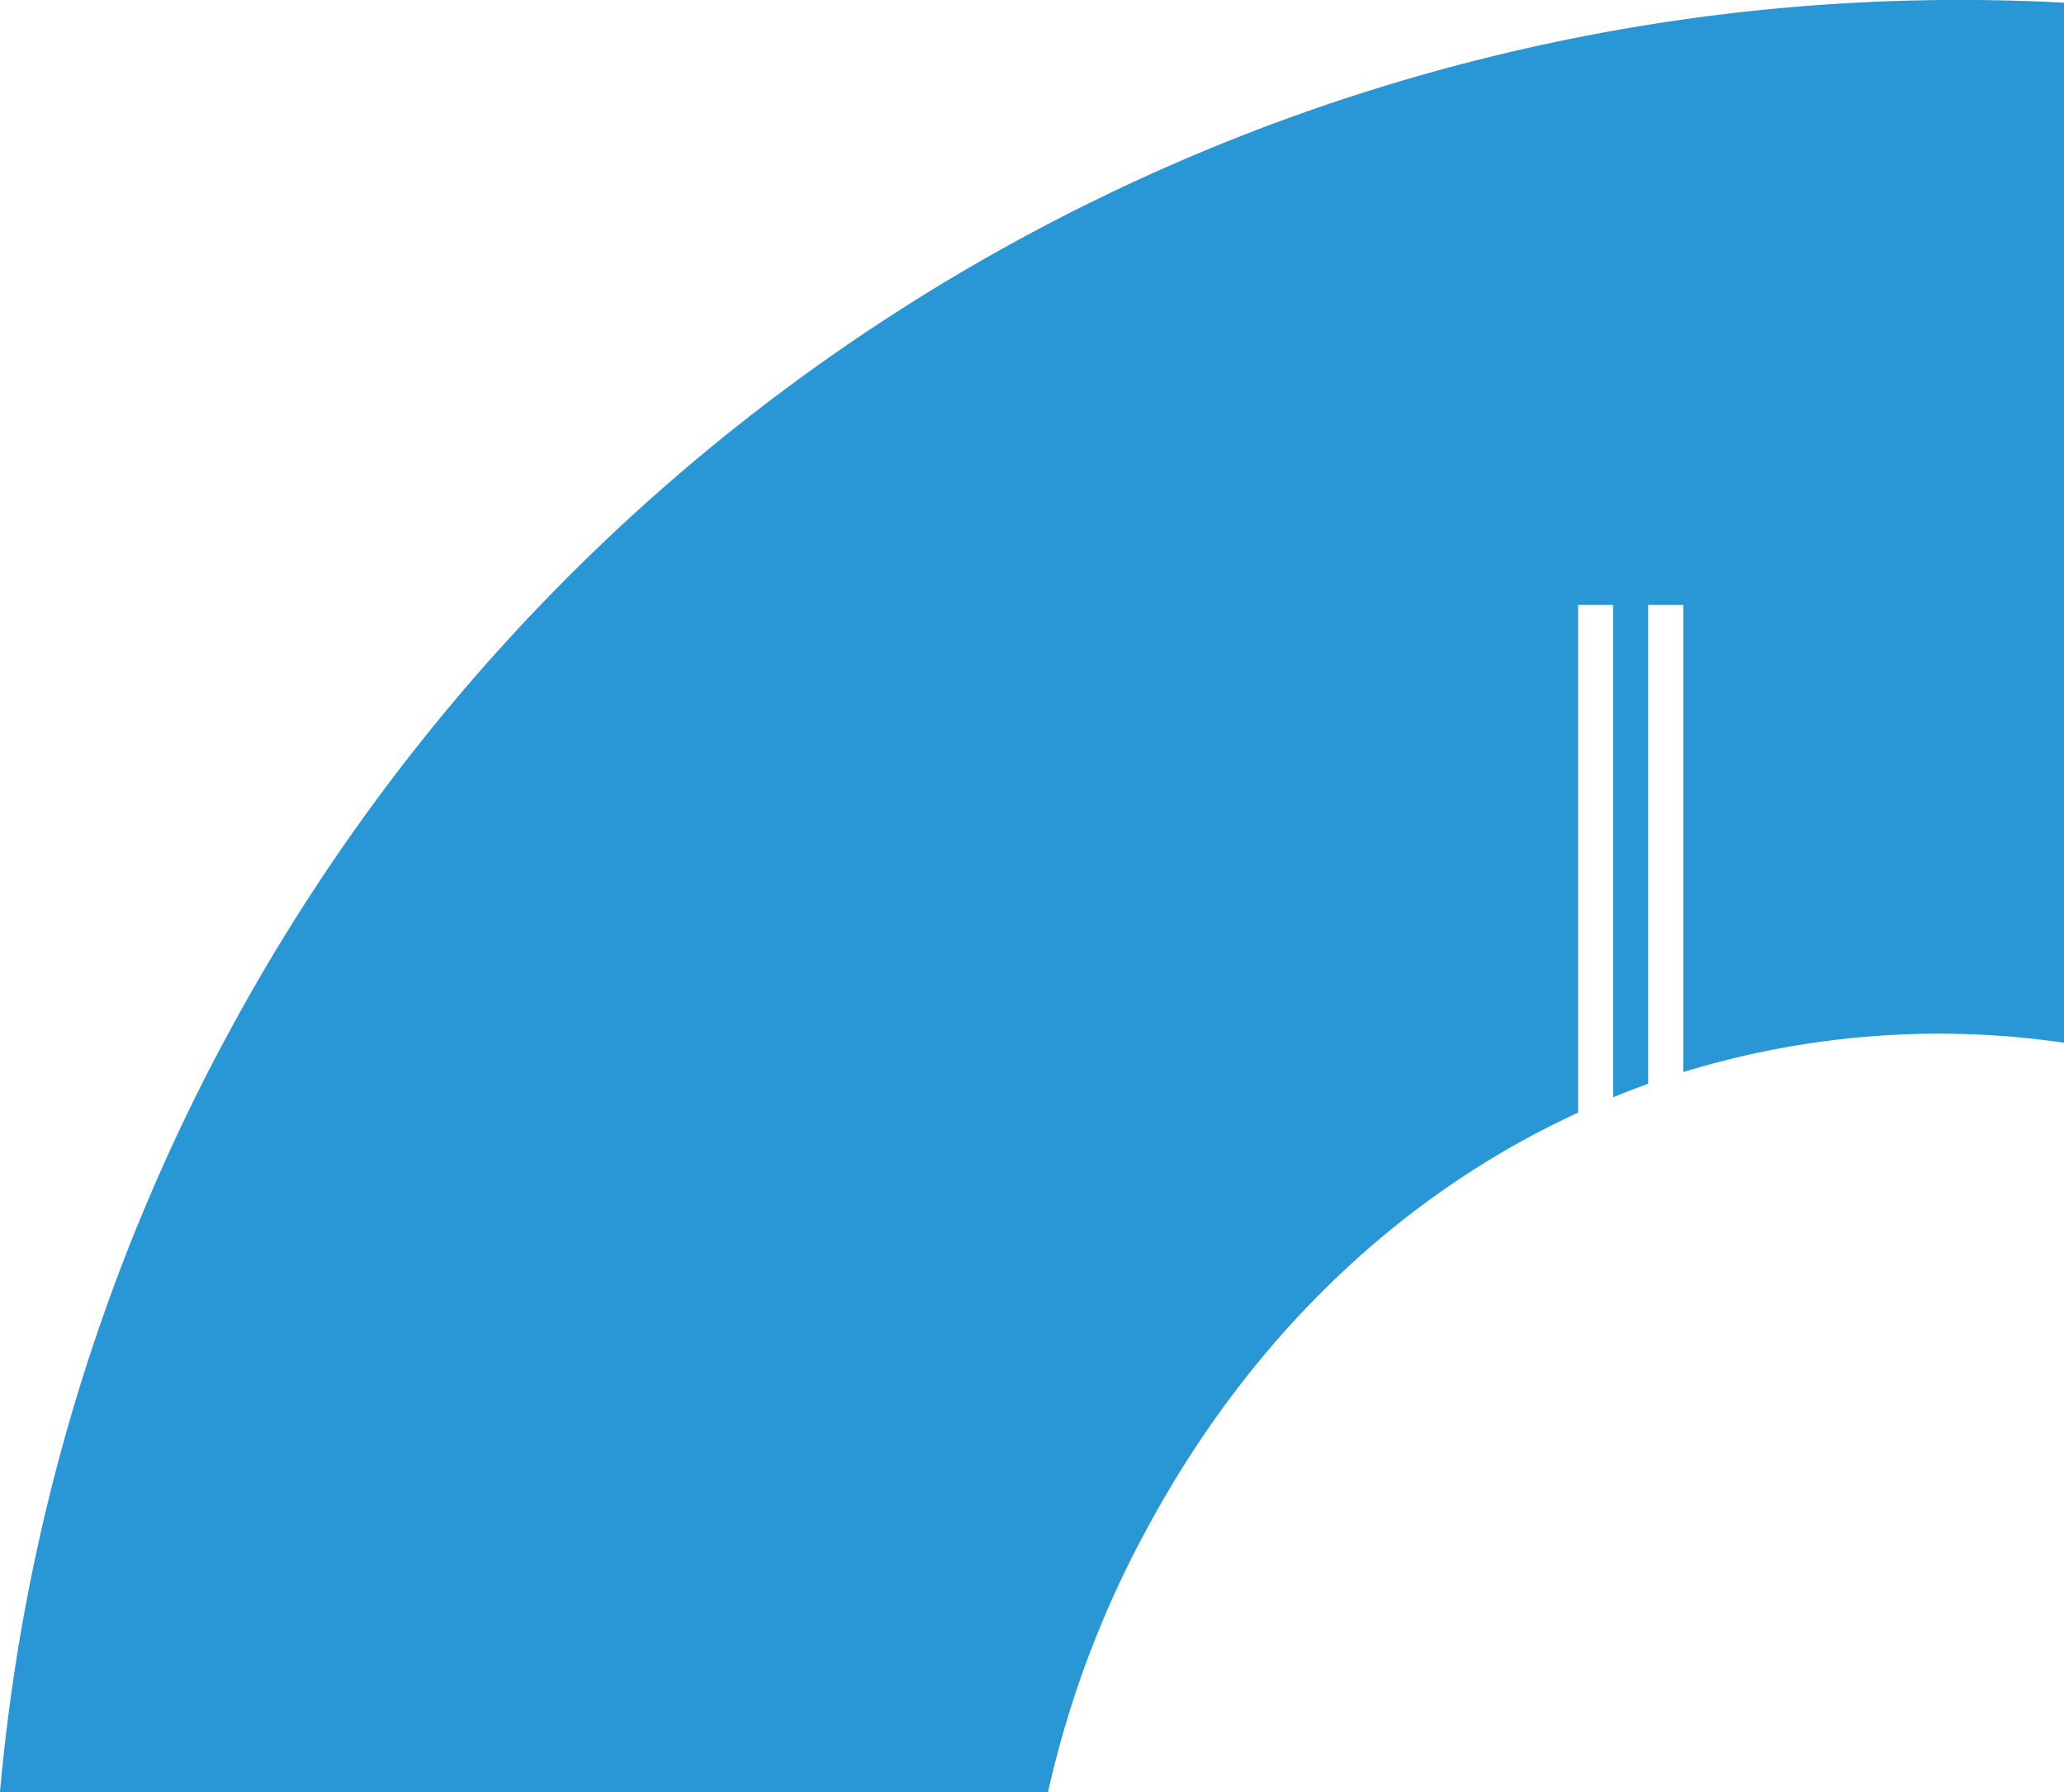
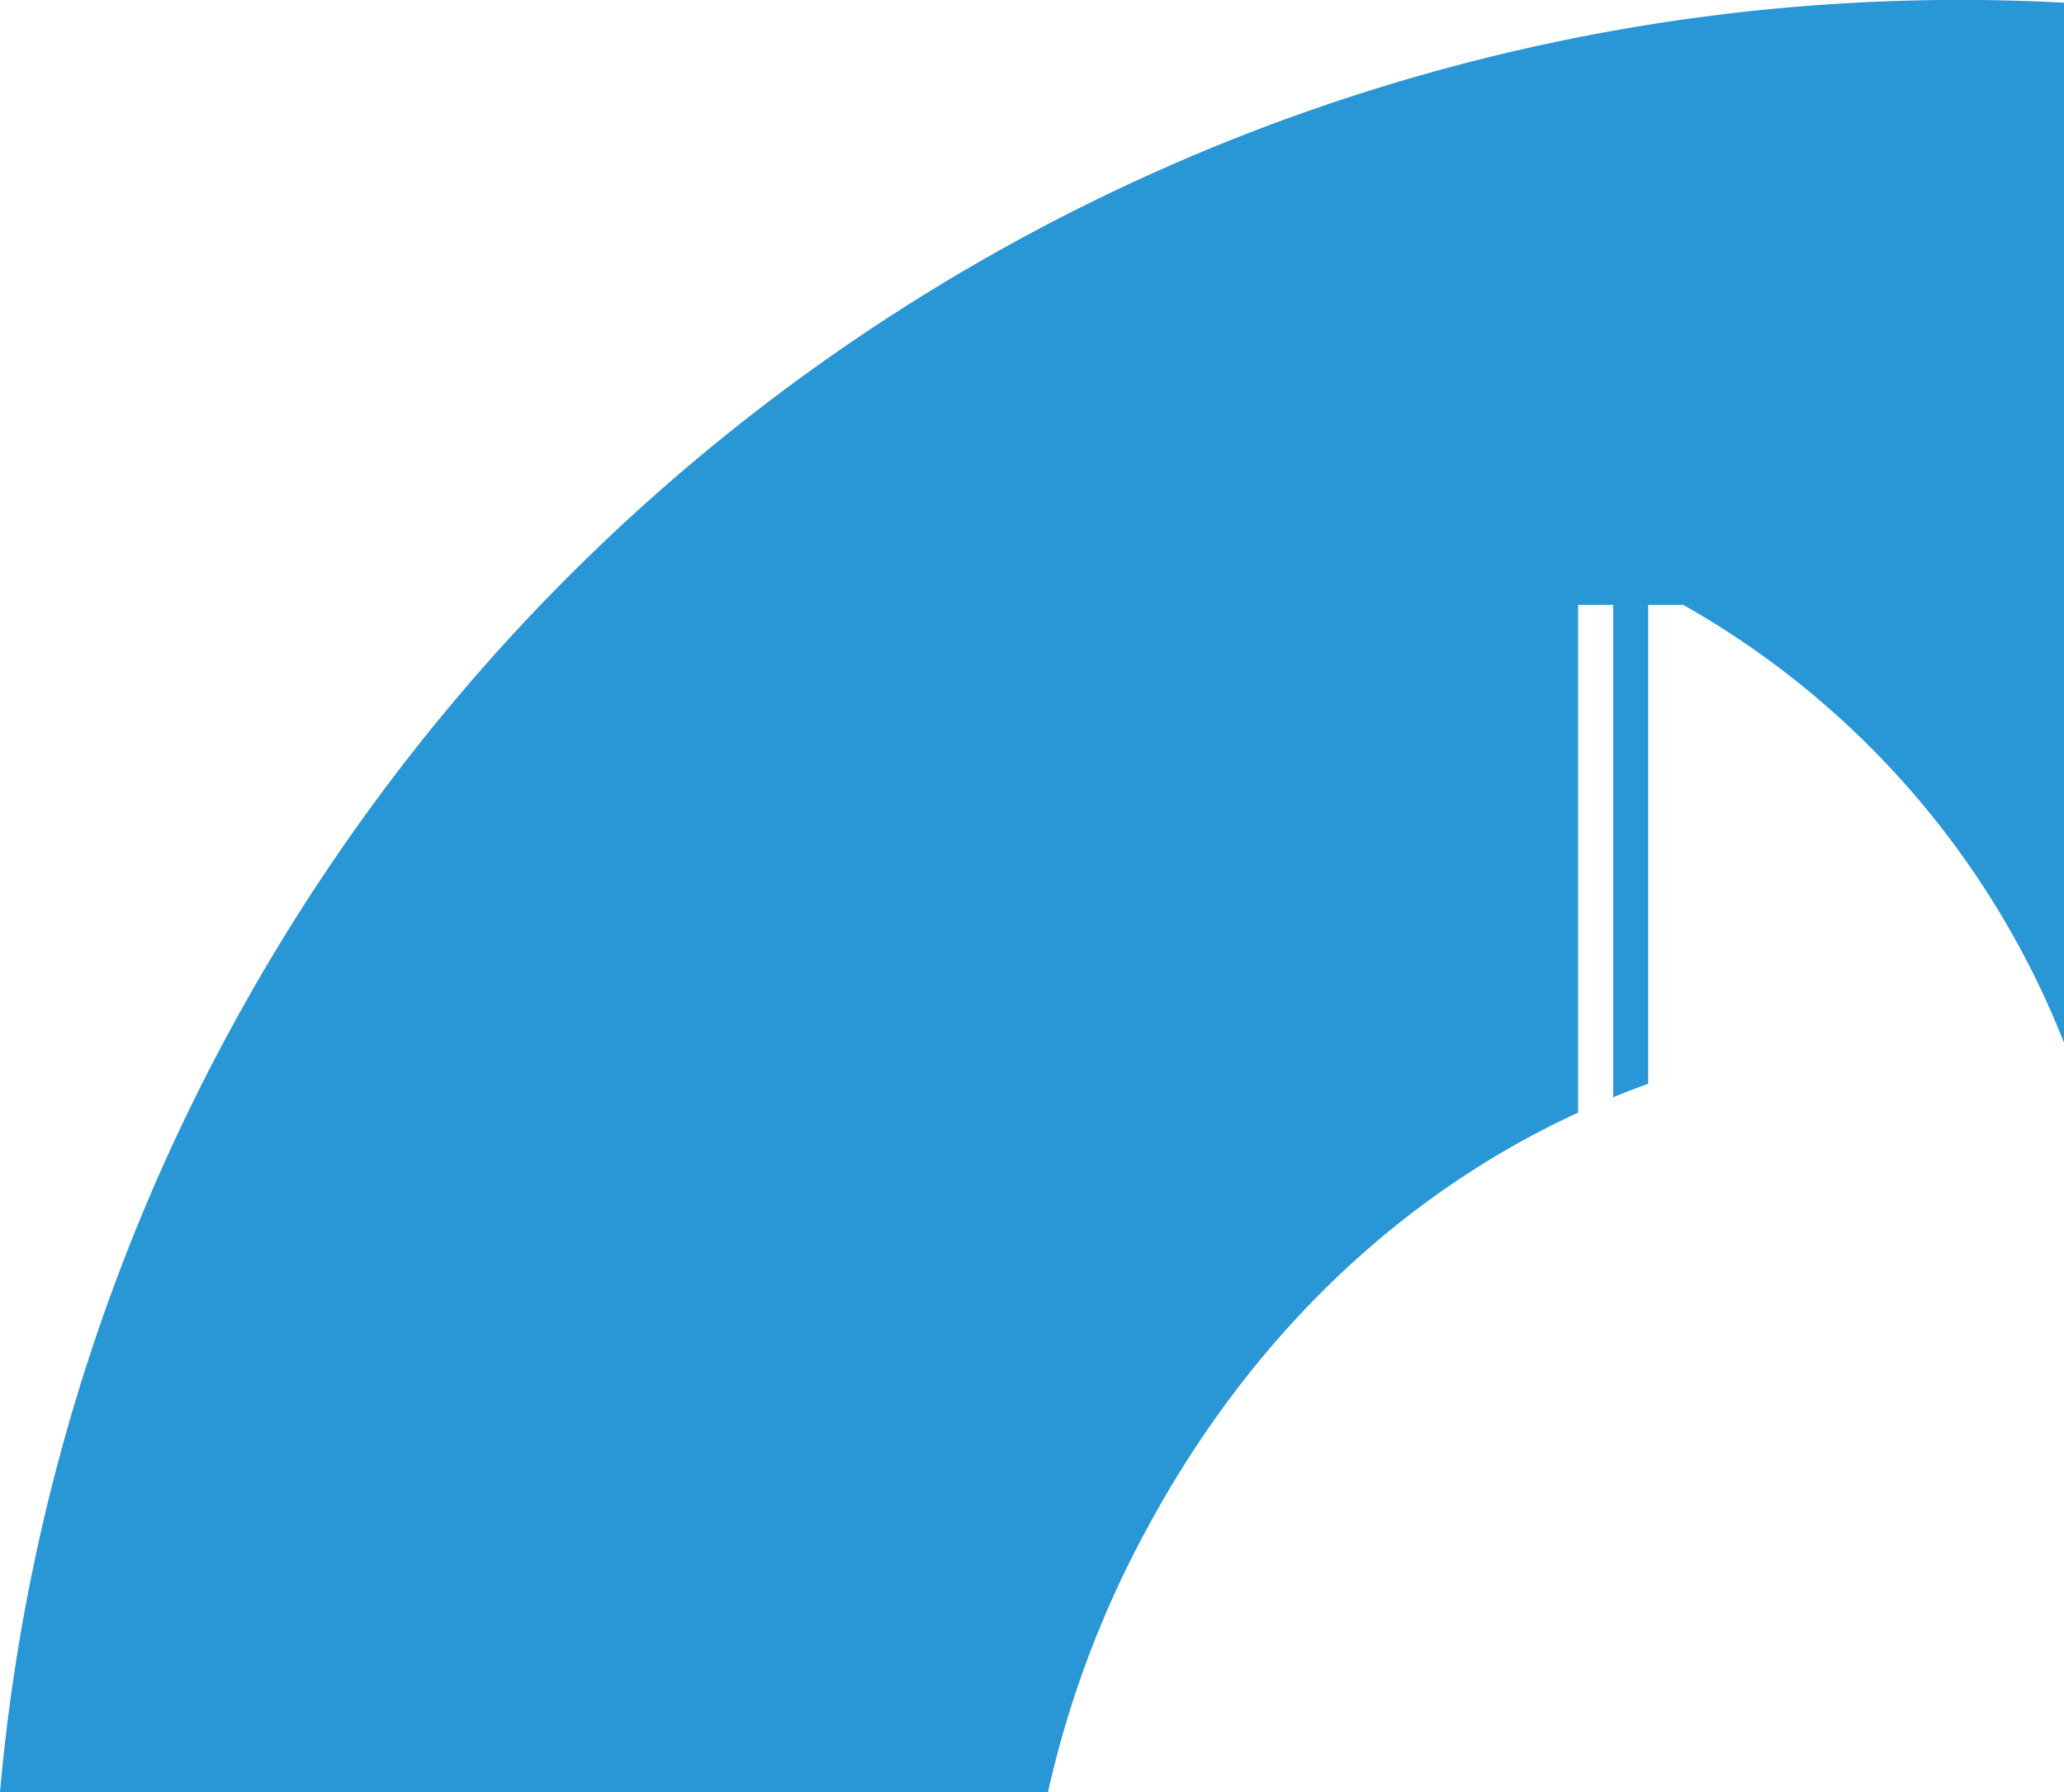
<svg xmlns="http://www.w3.org/2000/svg" width="148.486" height="128.948" viewBox="0 0 148.486 128.948">
  <defs>
    <style>.a{mix-blend-mode:multiply;isolation:isolate;}.b{fill:#2996d6;}</style>
  </defs>
  <g class="a" transform="translate(148.486 131.624) rotate(180)">
-     <path class="b" d="M73.091,2.676a72.922,72.922,0,0,1-7.145,19C58.4,35.654,47.52,45.787,34.956,51.564V88.1H32.431V52.669c-.831.347-1.673.663-2.515.968V88.1H27.39V54.479A62.524,62.524,0,0,1,0,56.594v74.837A141.534,141.534,0,0,0,132.007,57.362,140.961,140.961,0,0,0,148.486,2.676Z" />
+     <path class="b" d="M73.091,2.676a72.922,72.922,0,0,1-7.145,19C58.4,35.654,47.52,45.787,34.956,51.564V88.1H32.431V52.669c-.831.347-1.673.663-2.515.968V88.1H27.39A62.524,62.524,0,0,1,0,56.594v74.837A141.534,141.534,0,0,0,132.007,57.362,140.961,140.961,0,0,0,148.486,2.676Z" />
  </g>
</svg>